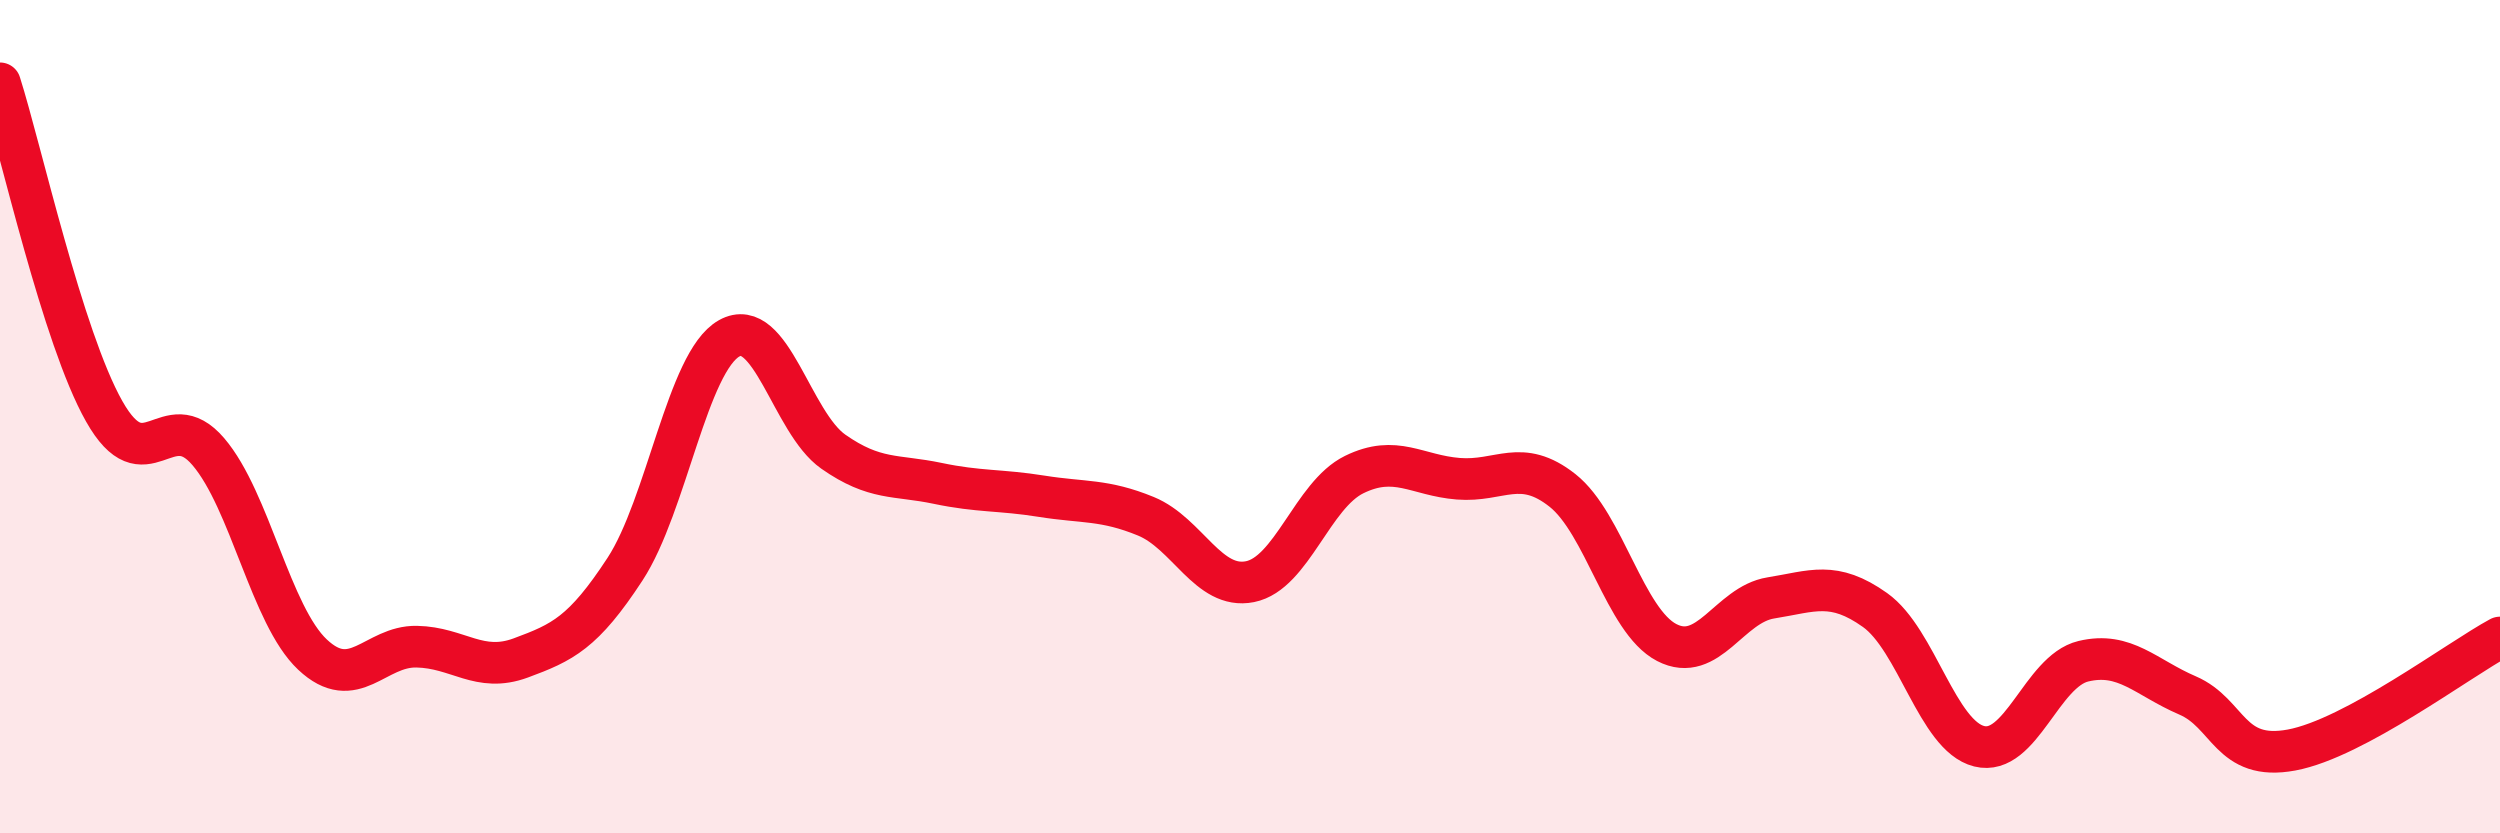
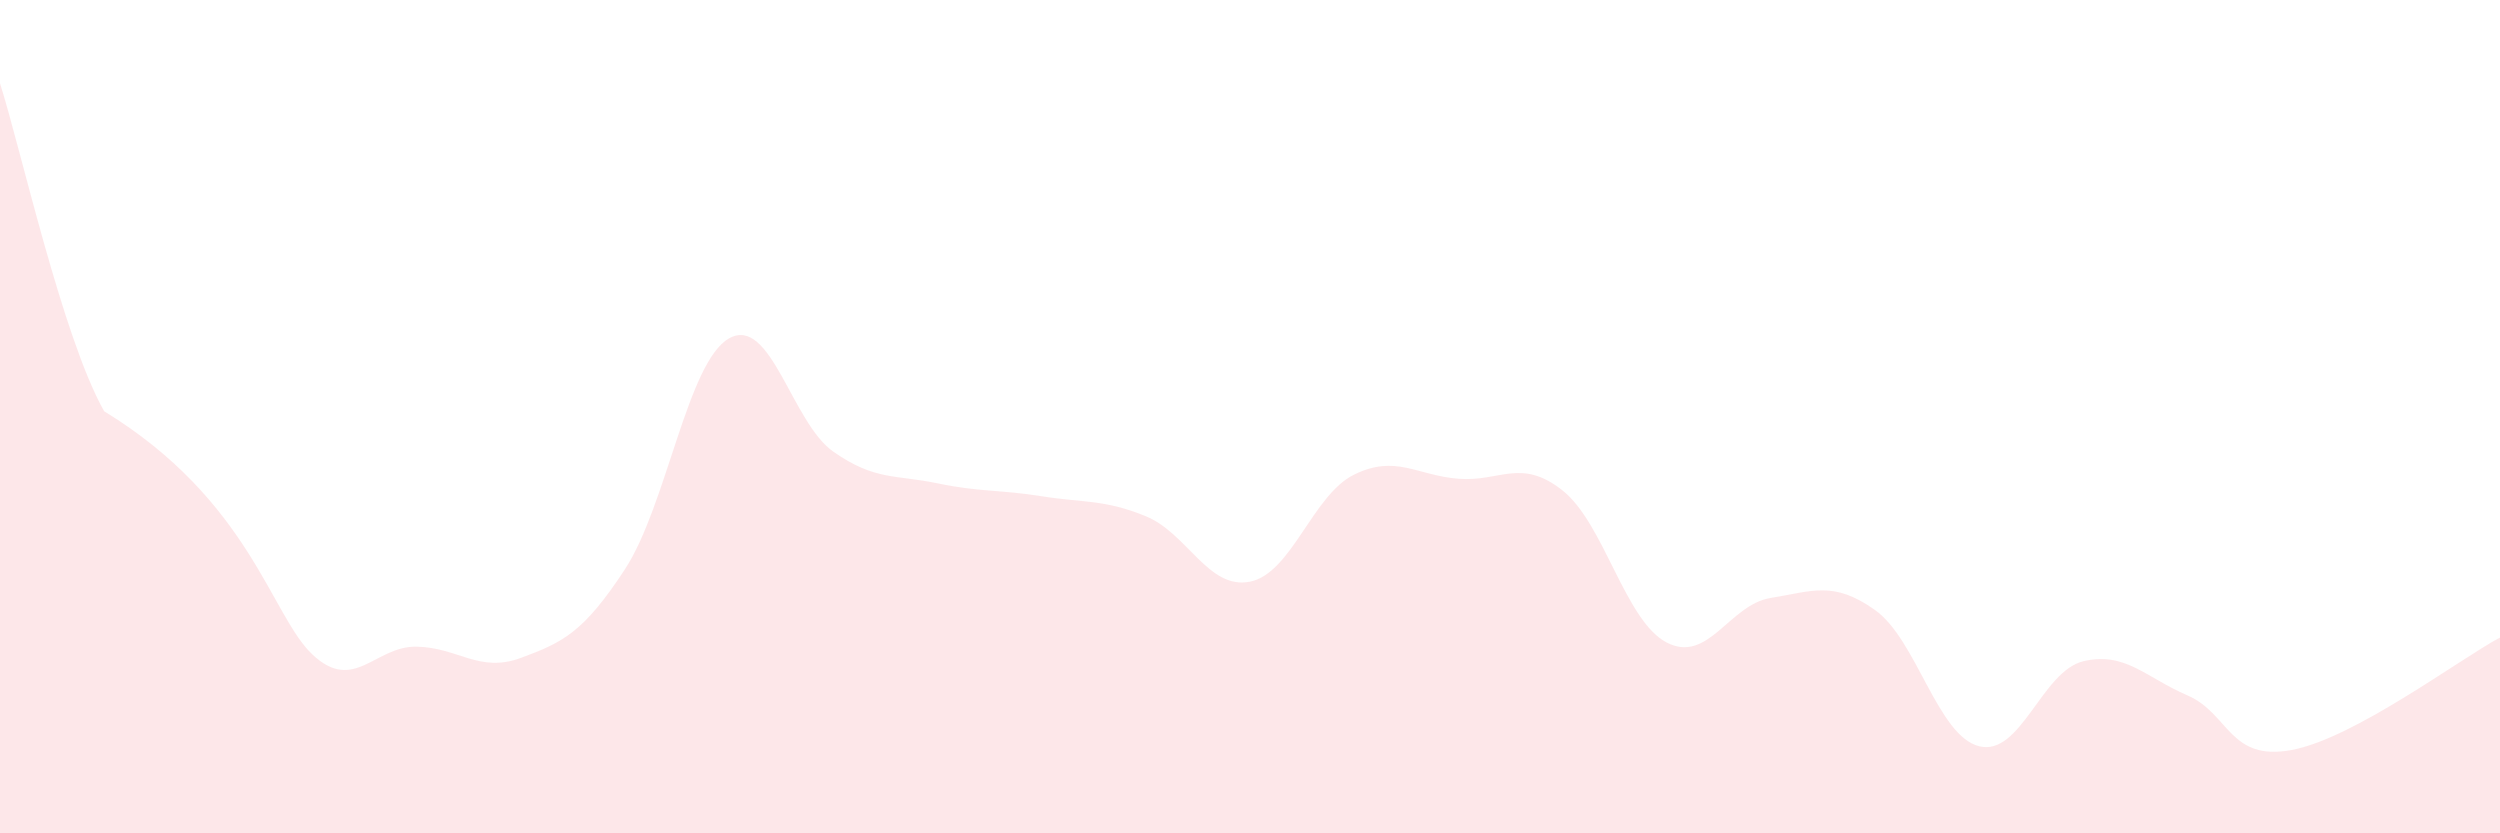
<svg xmlns="http://www.w3.org/2000/svg" width="60" height="20" viewBox="0 0 60 20">
-   <path d="M 0,2 C 0.5,3.57 1.5,8.1 2.5,9.87 C 3.5,11.64 4,9.67 5,10.84 C 6,12.01 6.5,14.77 7.5,15.71 C 8.5,16.65 9,15.5 10,15.52 C 11,15.54 11.5,16.16 12.5,15.79 C 13.5,15.42 14,15.19 15,13.66 C 16,12.13 16.5,8.68 17.5,8.12 C 18.5,7.56 19,10.14 20,10.84 C 21,11.54 21.5,11.39 22.5,11.6 C 23.5,11.81 24,11.75 25,11.91 C 26,12.07 26.5,11.98 27.5,12.39 C 28.5,12.8 29,14.16 30,13.96 C 31,13.76 31.5,11.88 32.5,11.39 C 33.5,10.9 34,11.41 35,11.49 C 36,11.57 36.5,10.98 37.5,11.77 C 38.5,12.56 39,14.9 40,15.42 C 41,15.94 41.5,14.51 42.5,14.35 C 43.5,14.19 44,13.93 45,14.64 C 46,15.35 46.5,17.66 47.5,17.91 C 48.5,18.16 49,16.11 50,15.87 C 51,15.63 51.5,16.26 52.5,16.69 C 53.5,17.12 53.5,18.28 55,18 C 56.5,17.72 59,15.84 60,15.3L60 20L0 20Z" fill="#EB0A25" opacity="0.1" stroke-linecap="round" stroke-linejoin="round" />
-   <path d="M 0,2 C 0.5,3.57 1.5,8.1 2.5,9.87 C 3.5,11.64 4,9.67 5,10.84 C 6,12.01 6.5,14.77 7.5,15.71 C 8.5,16.65 9,15.5 10,15.52 C 11,15.54 11.5,16.16 12.5,15.79 C 13.5,15.42 14,15.19 15,13.66 C 16,12.13 16.5,8.68 17.5,8.12 C 18.5,7.56 19,10.14 20,10.84 C 21,11.54 21.5,11.39 22.5,11.6 C 23.5,11.81 24,11.75 25,11.91 C 26,12.07 26.5,11.98 27.5,12.39 C 28.5,12.8 29,14.16 30,13.96 C 31,13.76 31.5,11.88 32.5,11.39 C 33.5,10.9 34,11.41 35,11.49 C 36,11.57 36.5,10.98 37.5,11.77 C 38.5,12.56 39,14.9 40,15.42 C 41,15.94 41.5,14.51 42.5,14.35 C 43.5,14.19 44,13.93 45,14.64 C 46,15.35 46.5,17.66 47.5,17.91 C 48.5,18.16 49,16.11 50,15.87 C 51,15.63 51.5,16.26 52.5,16.69 C 53.5,17.12 53.5,18.28 55,18 C 56.5,17.72 59,15.84 60,15.3" stroke="#EB0A25" stroke-width="1" fill="none" stroke-linecap="round" stroke-linejoin="round" />
+   <path d="M 0,2 C 0.5,3.57 1.5,8.1 2.5,9.87 C 6,12.01 6.5,14.77 7.5,15.71 C 8.5,16.65 9,15.5 10,15.52 C 11,15.54 11.5,16.16 12.5,15.79 C 13.5,15.42 14,15.19 15,13.66 C 16,12.13 16.5,8.68 17.5,8.12 C 18.5,7.56 19,10.14 20,10.84 C 21,11.54 21.5,11.39 22.5,11.6 C 23.5,11.81 24,11.75 25,11.91 C 26,12.07 26.5,11.98 27.5,12.39 C 28.5,12.8 29,14.16 30,13.96 C 31,13.76 31.5,11.88 32.5,11.39 C 33.5,10.9 34,11.41 35,11.49 C 36,11.57 36.5,10.98 37.5,11.77 C 38.5,12.56 39,14.9 40,15.42 C 41,15.94 41.5,14.51 42.5,14.35 C 43.5,14.19 44,13.93 45,14.64 C 46,15.35 46.5,17.66 47.5,17.91 C 48.5,18.16 49,16.11 50,15.87 C 51,15.63 51.5,16.26 52.5,16.69 C 53.5,17.12 53.5,18.28 55,18 C 56.5,17.72 59,15.84 60,15.3L60 20L0 20Z" fill="#EB0A25" opacity="0.1" stroke-linecap="round" stroke-linejoin="round" />
</svg>